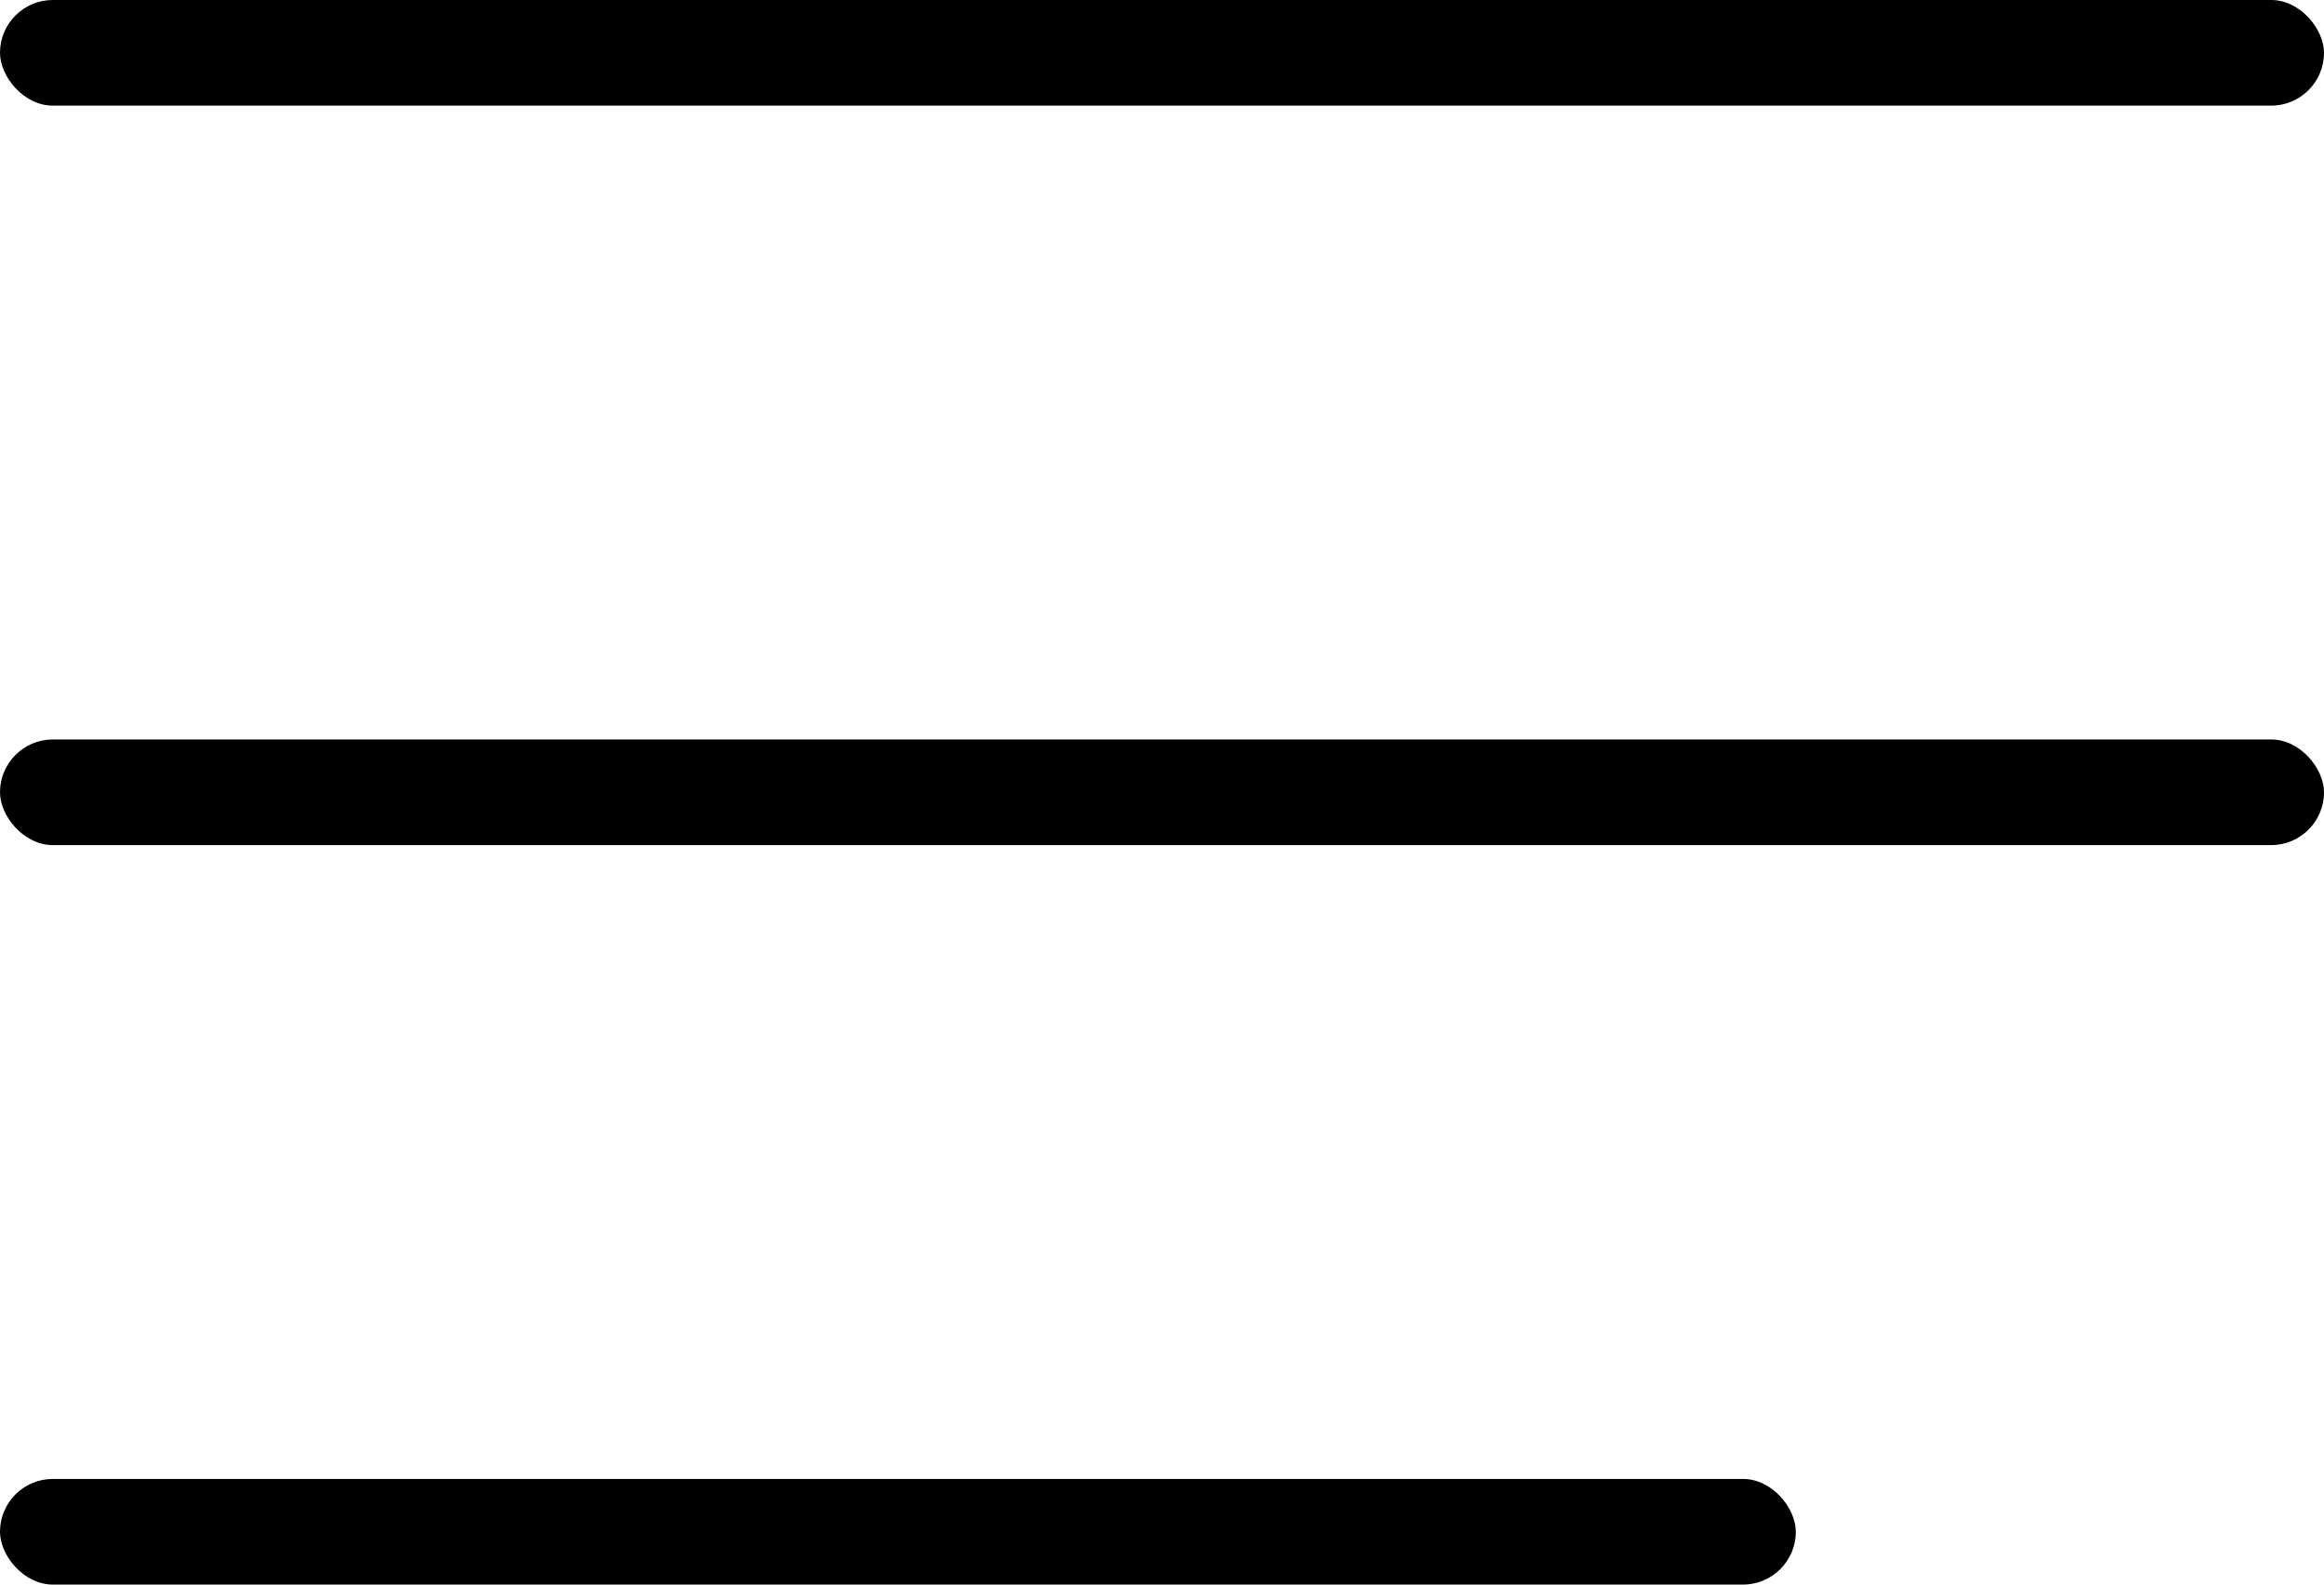
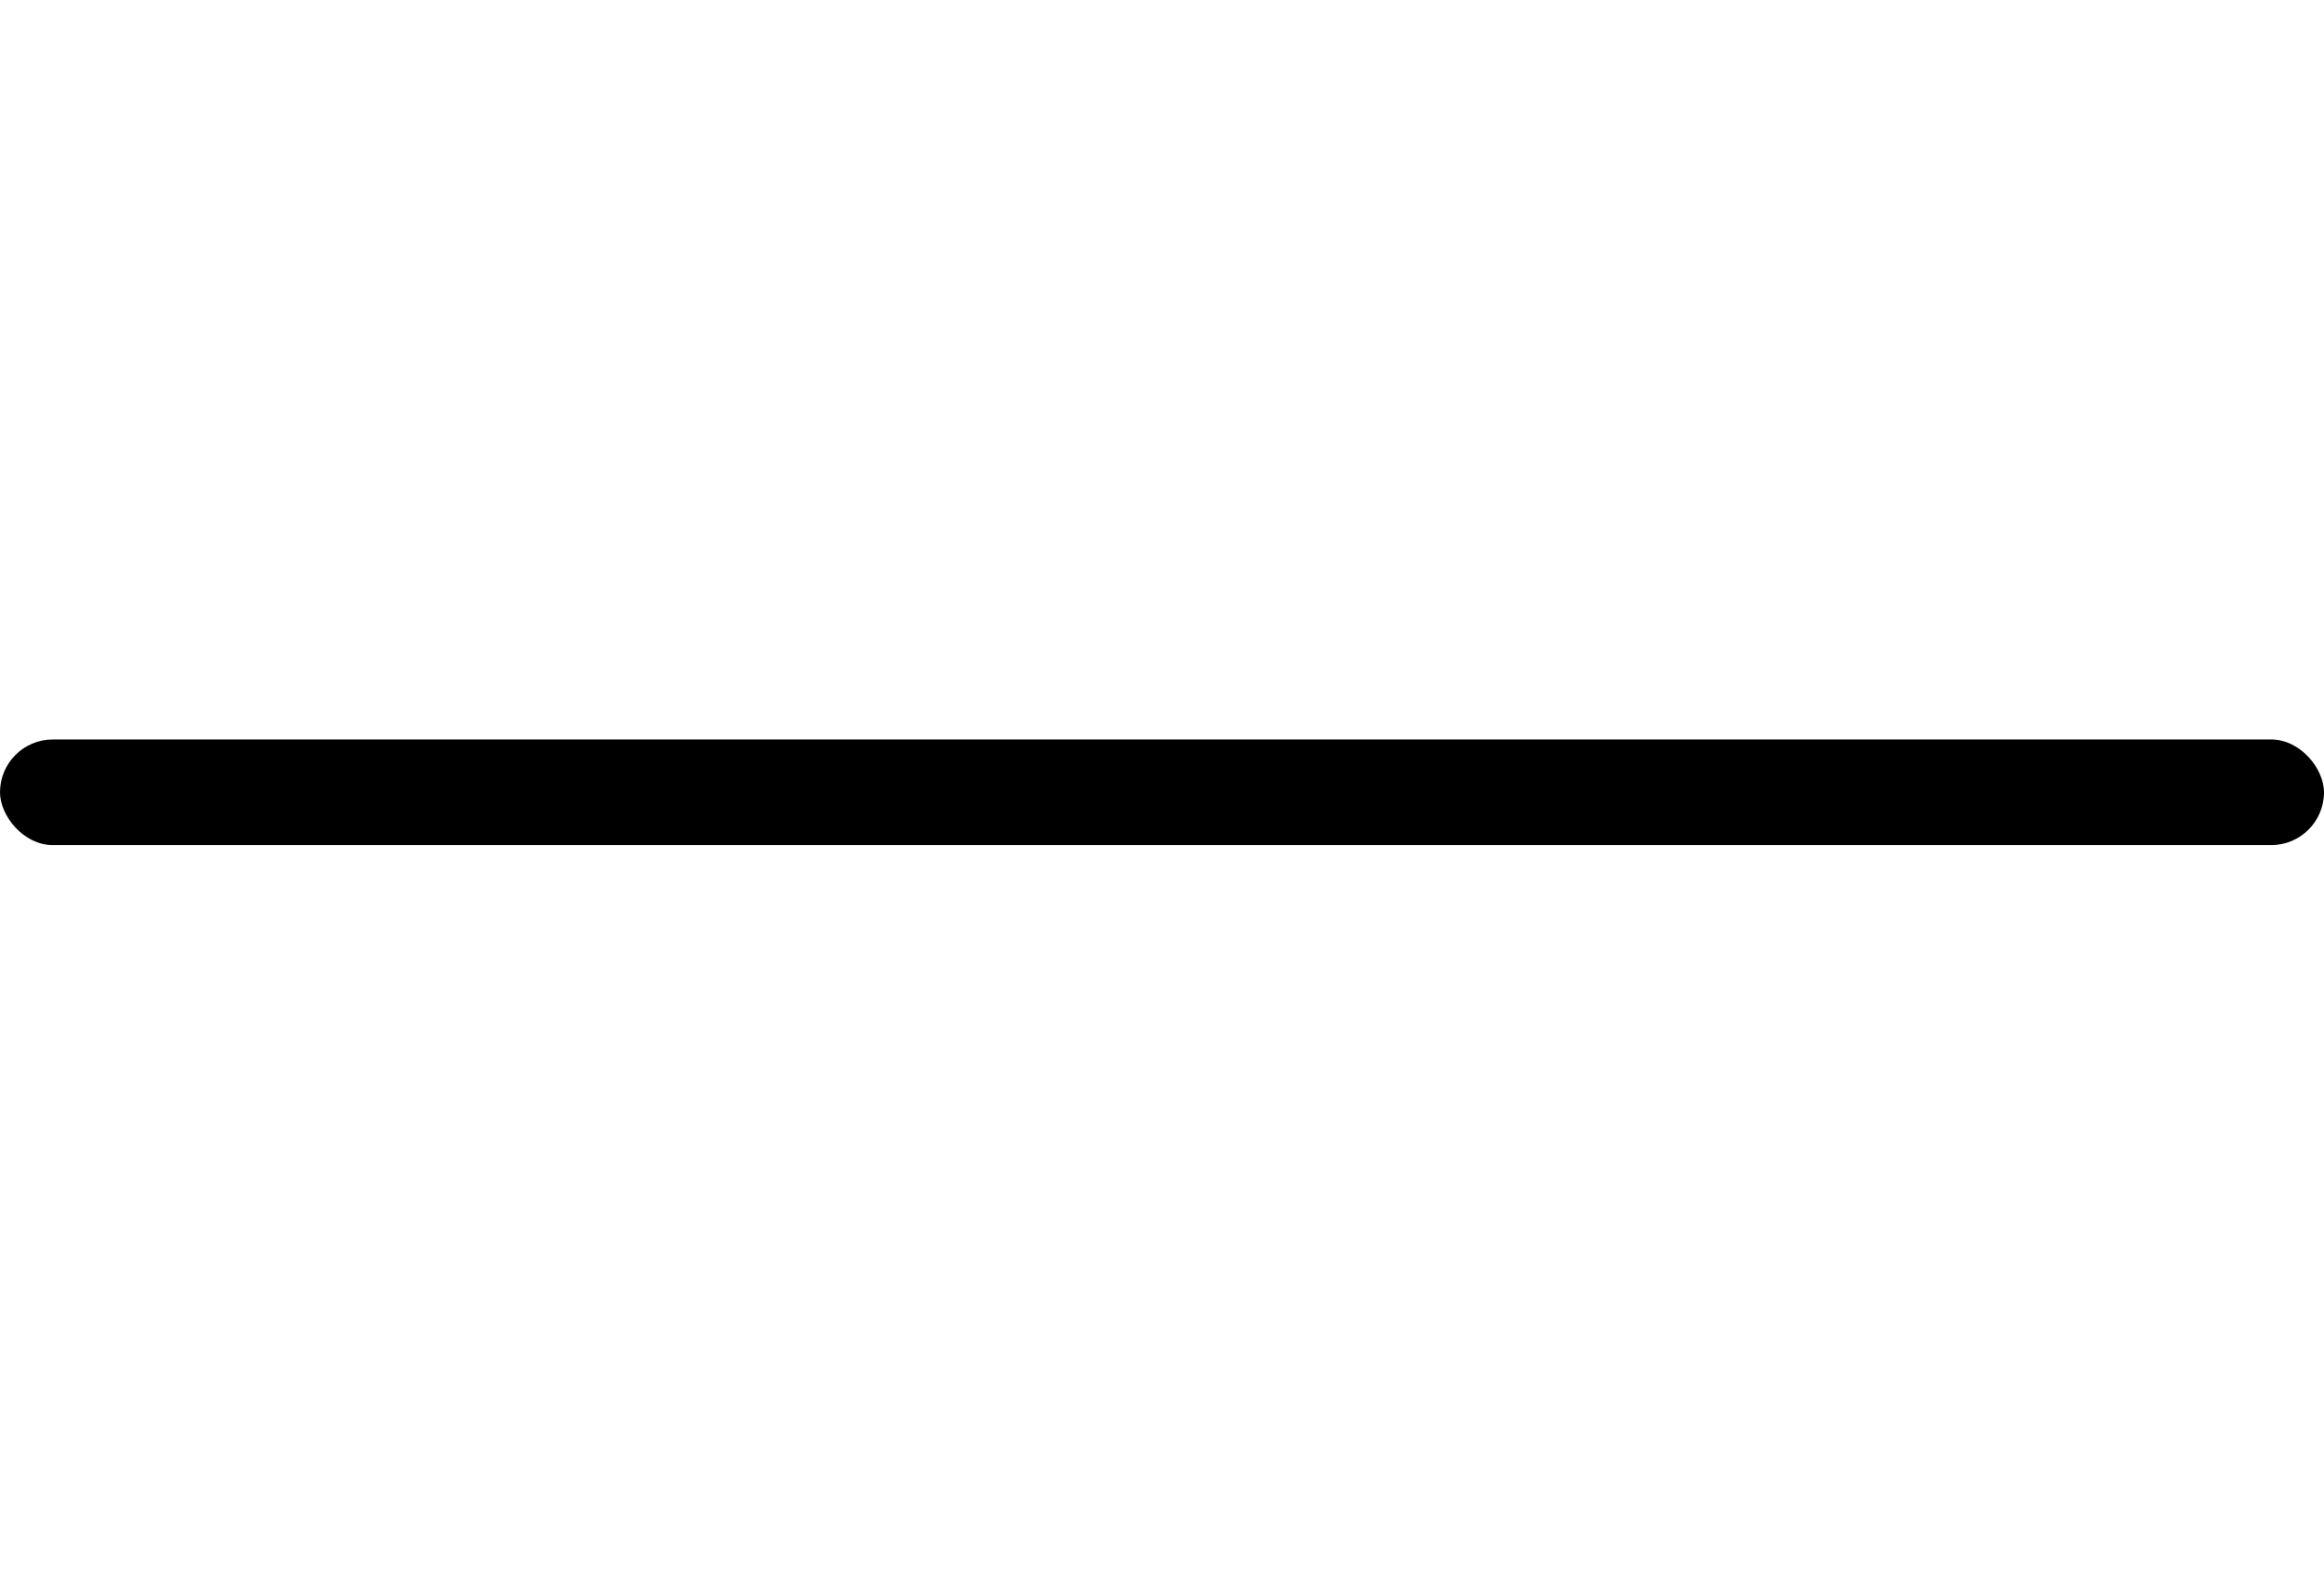
<svg xmlns="http://www.w3.org/2000/svg" width="22" height="15" viewBox="0 0 22 15" fill="none">
-   <rect y="14" width="17" height="1" rx=".5" fill="#000" />
  <rect y="7" width="22" height="1" rx=".5" fill="#000" />
-   <rect width="22" height="1" rx=".5" fill="#000" />
</svg>